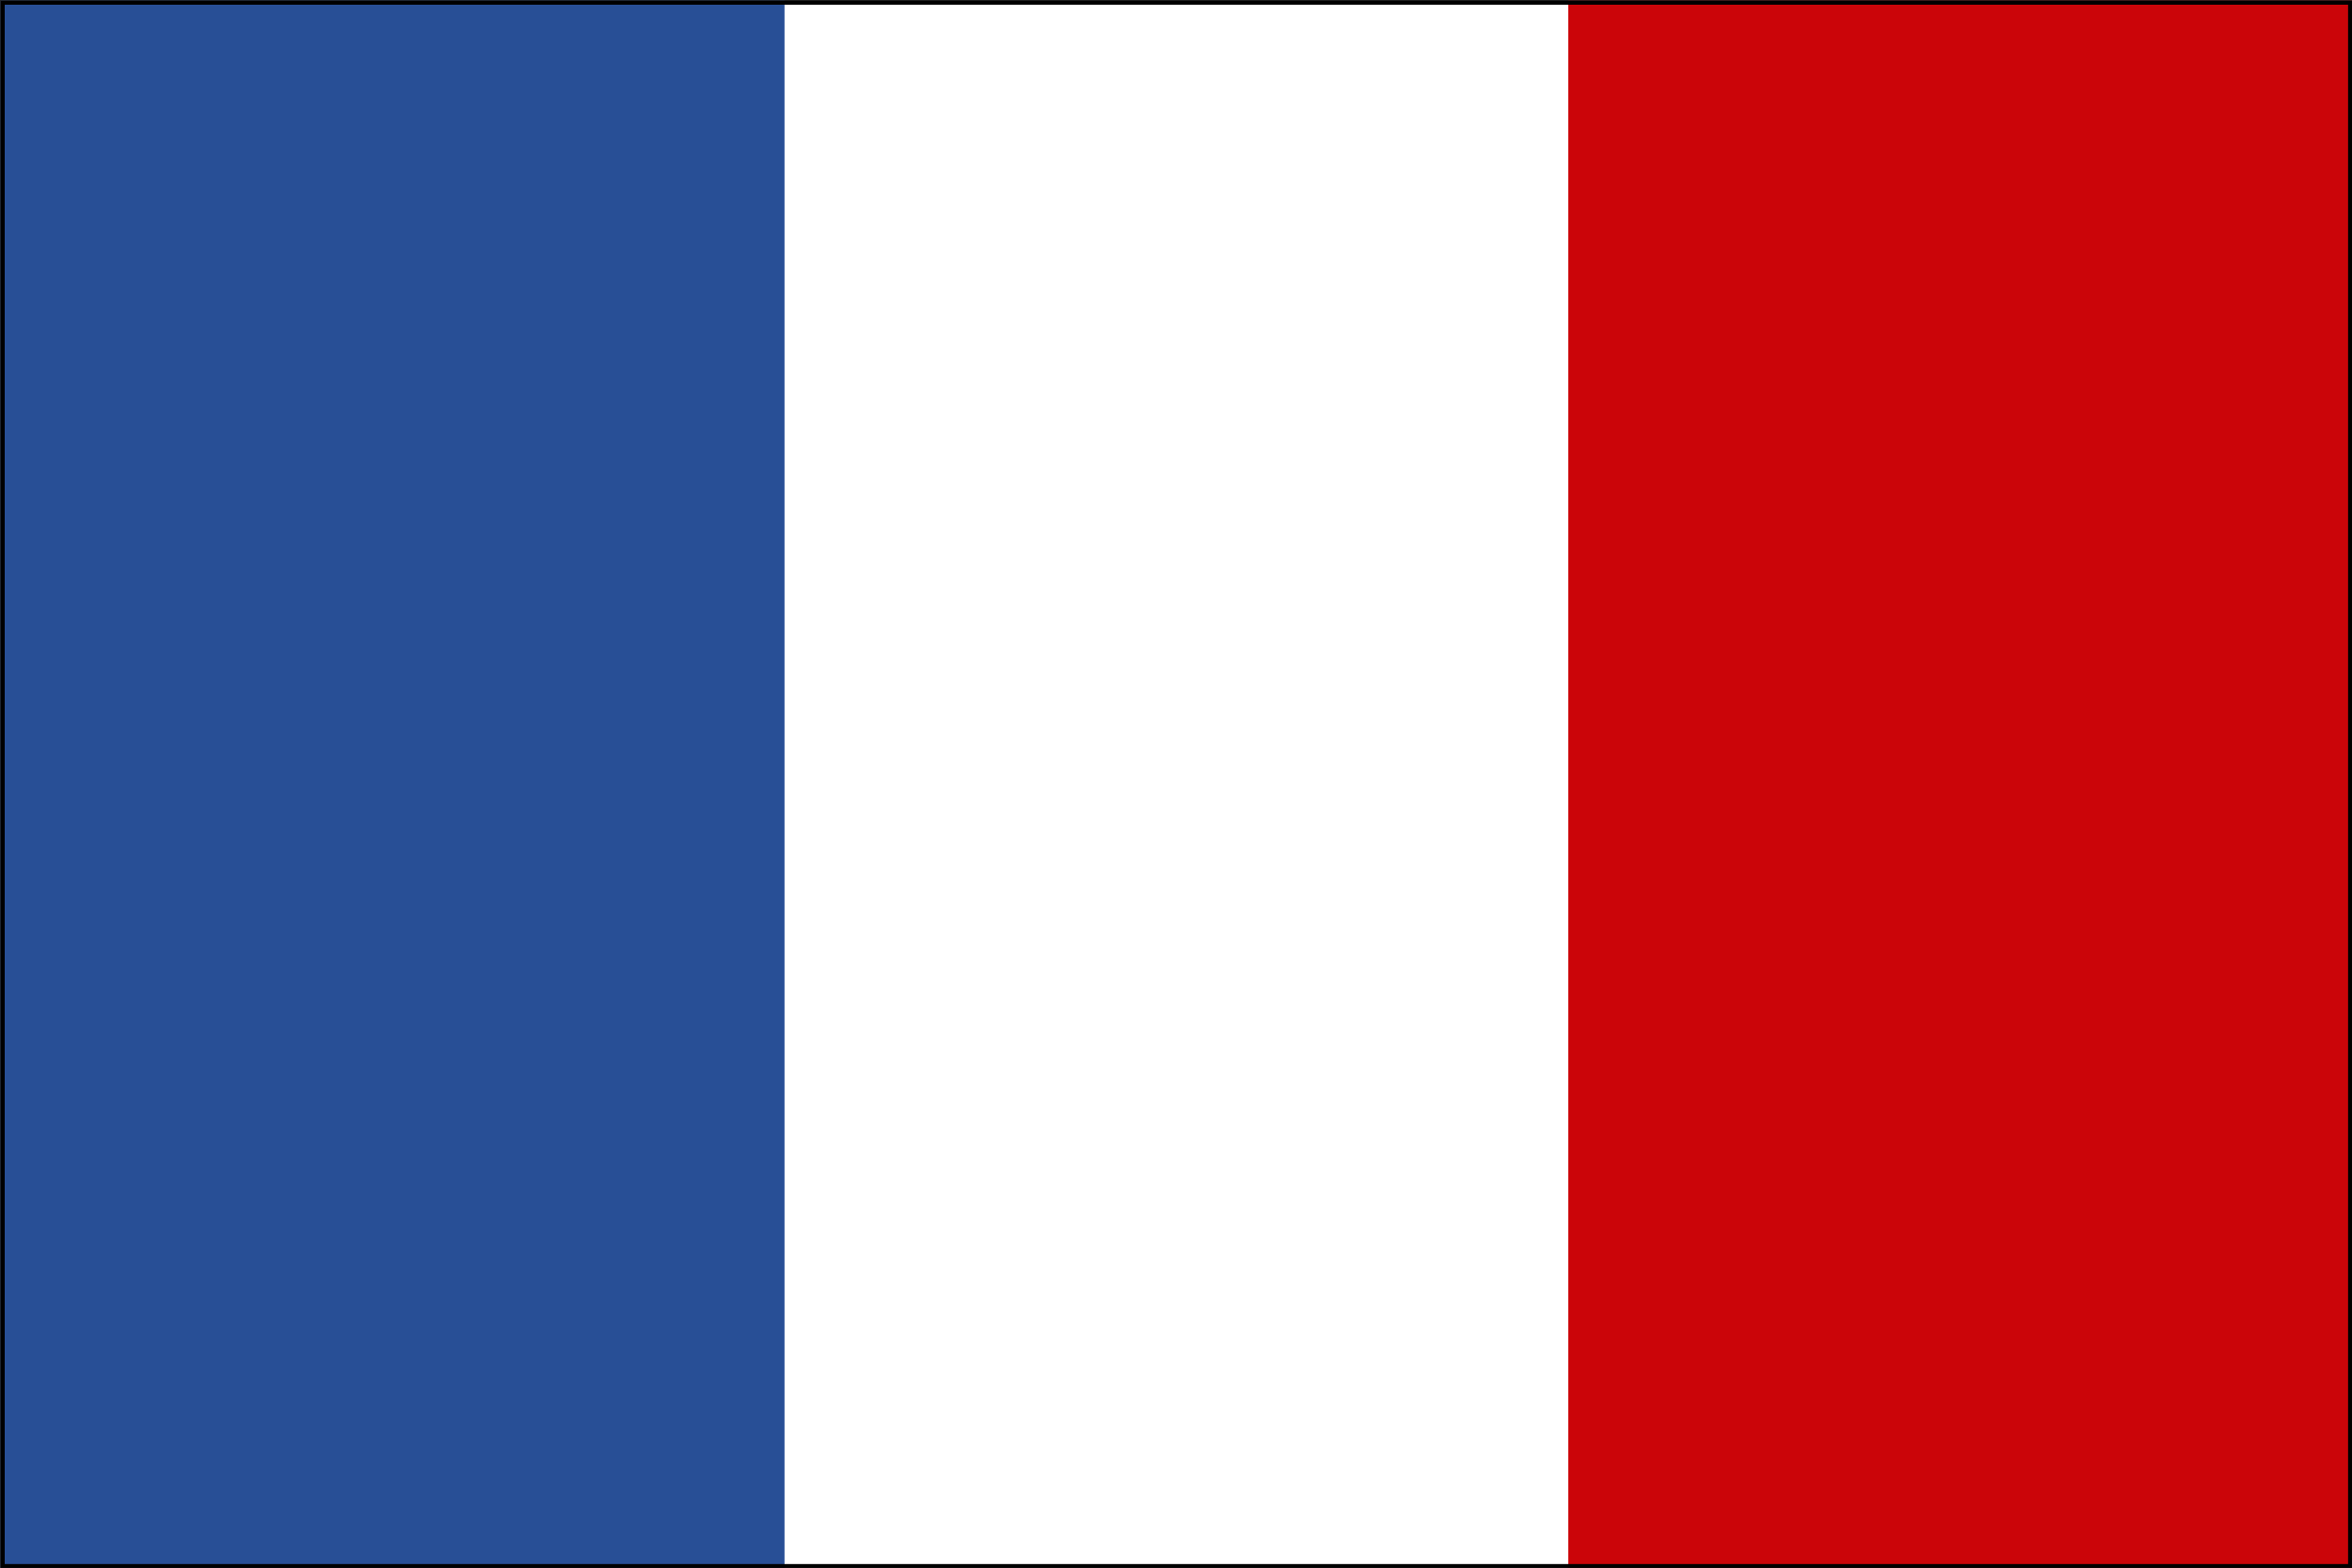
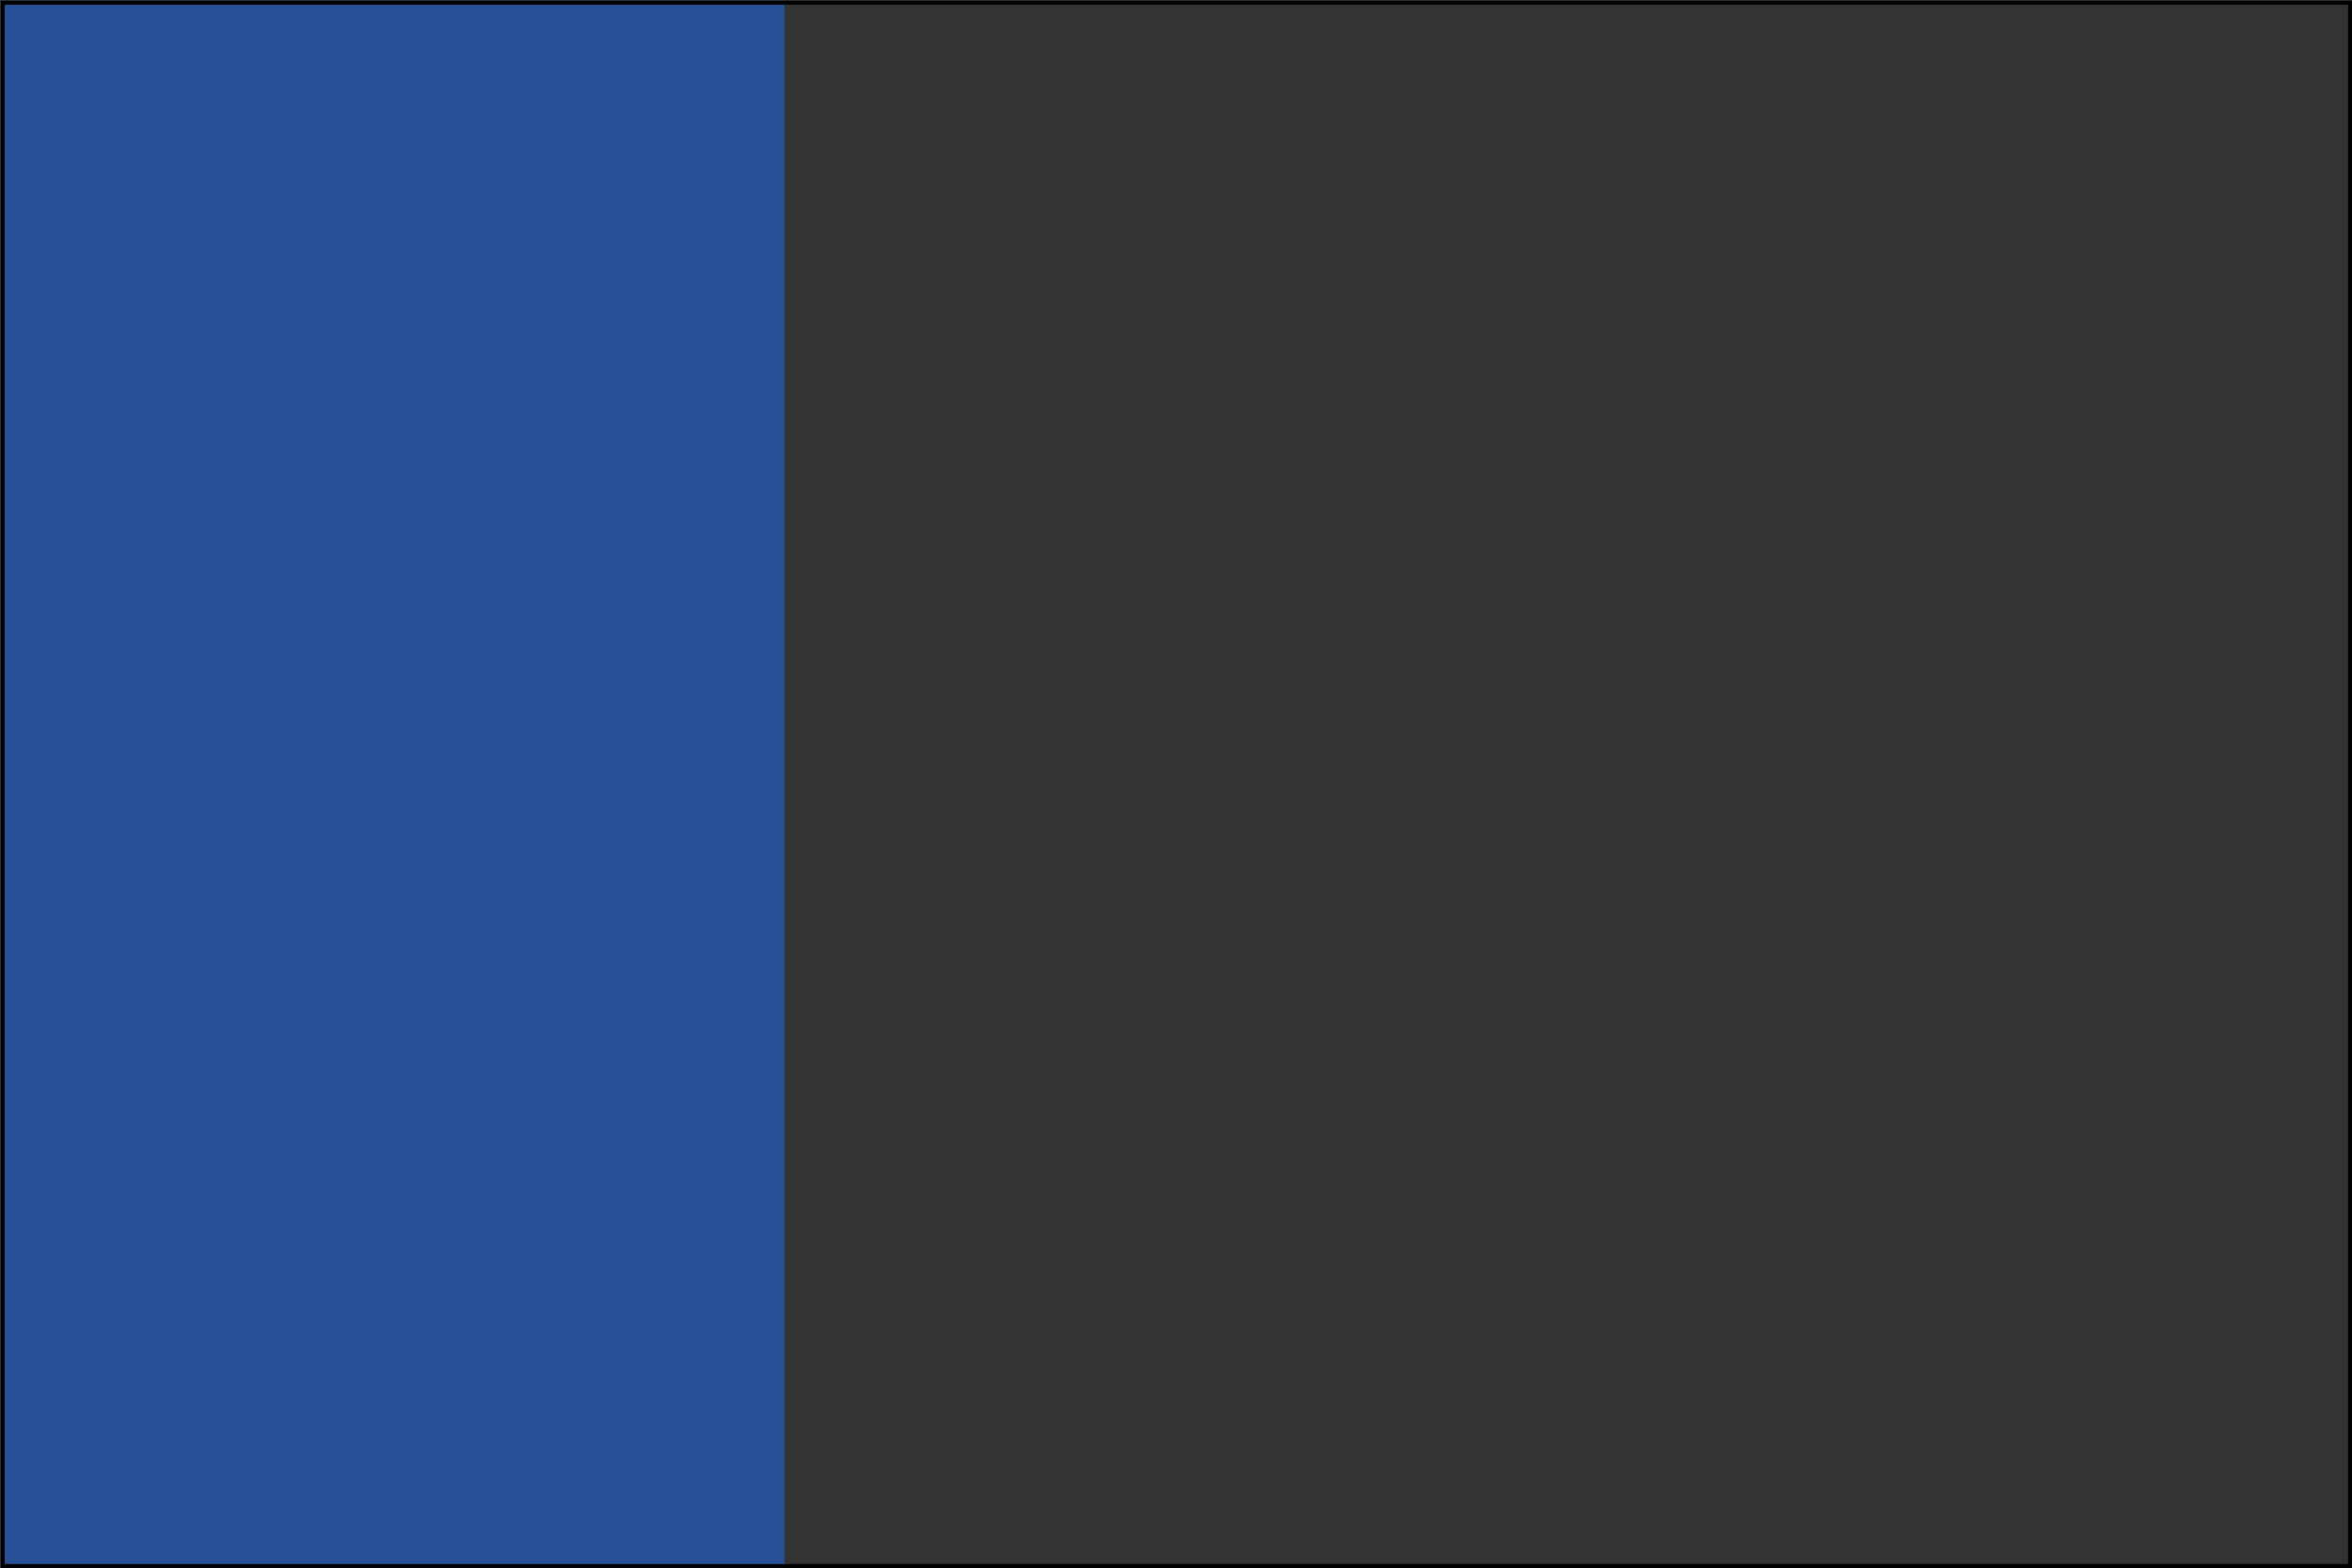
<svg xmlns="http://www.w3.org/2000/svg" version="1.1" id="Layer_1" x="0px" y="0px" width="300.1px" height="200.1px" viewBox="0 0 300.1 200.1" style="enable-background:new 0 0 300.1 200.1;" xml:space="preserve">
  <rect x="0" y="0" width="300.1" height="200.1" fill="#333333" stroke="none" />
  <style type="text/css"> .st0{fill:#FFFFFF;stroke:#000102;stroke-width:0.1;stroke-miterlimit:10;} .st1{fill:#CB0509;} .st2{fill:#284F96;} </style>
  <g id="Layer_2_1_">
    <g id="France">
-       <rect x="0.1" y="0.1" class="st0" width="300" height="200" />
-       <rect x="200.1" y="0.1" class="st1" width="100" height="200" />
      <rect x="0.1" y="0.1" class="st2" width="100" height="200" />
    </g>
  </g>
  <g>
-     <path d="M299.6,0.6v199H0.6V0.6H299.6 M300.1,0.1H0.1v200h300V0.1L300.1,0.1z" />
+     <path d="M299.6,0.6v199H0.6V0.6H299.6 M300.1,0.1H0.1v200h300V0.1z" />
  </g>
</svg>